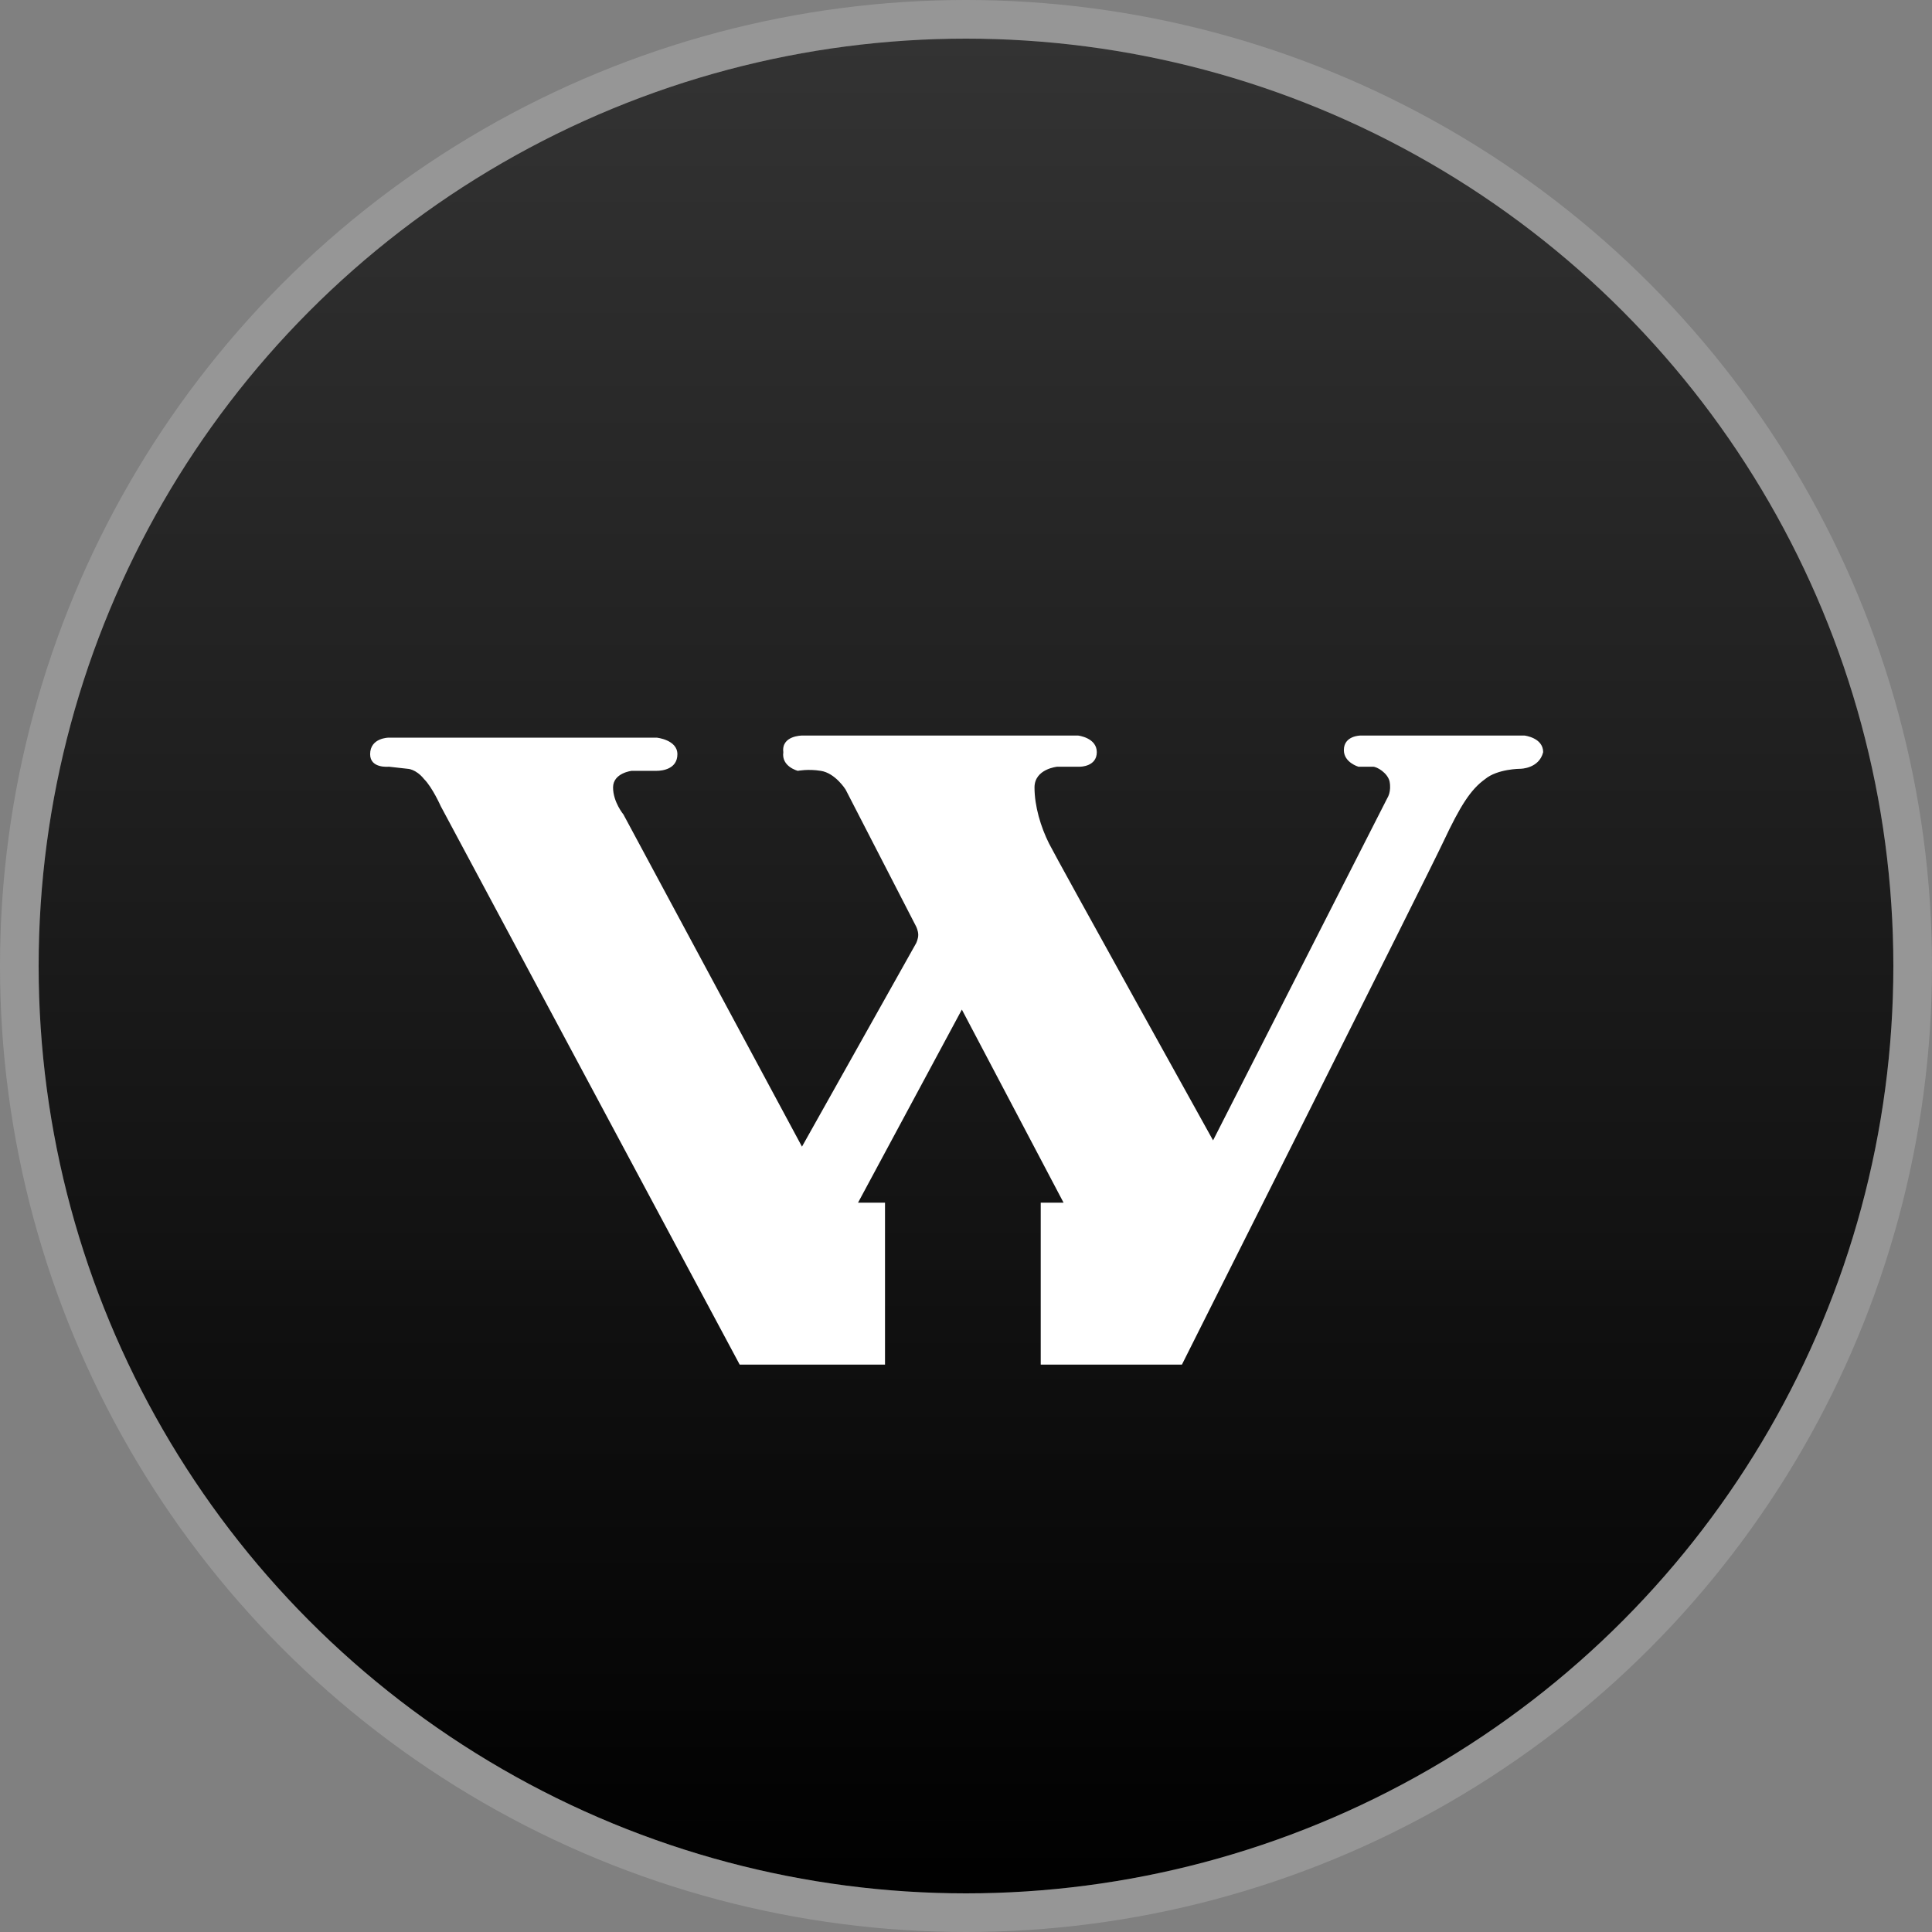
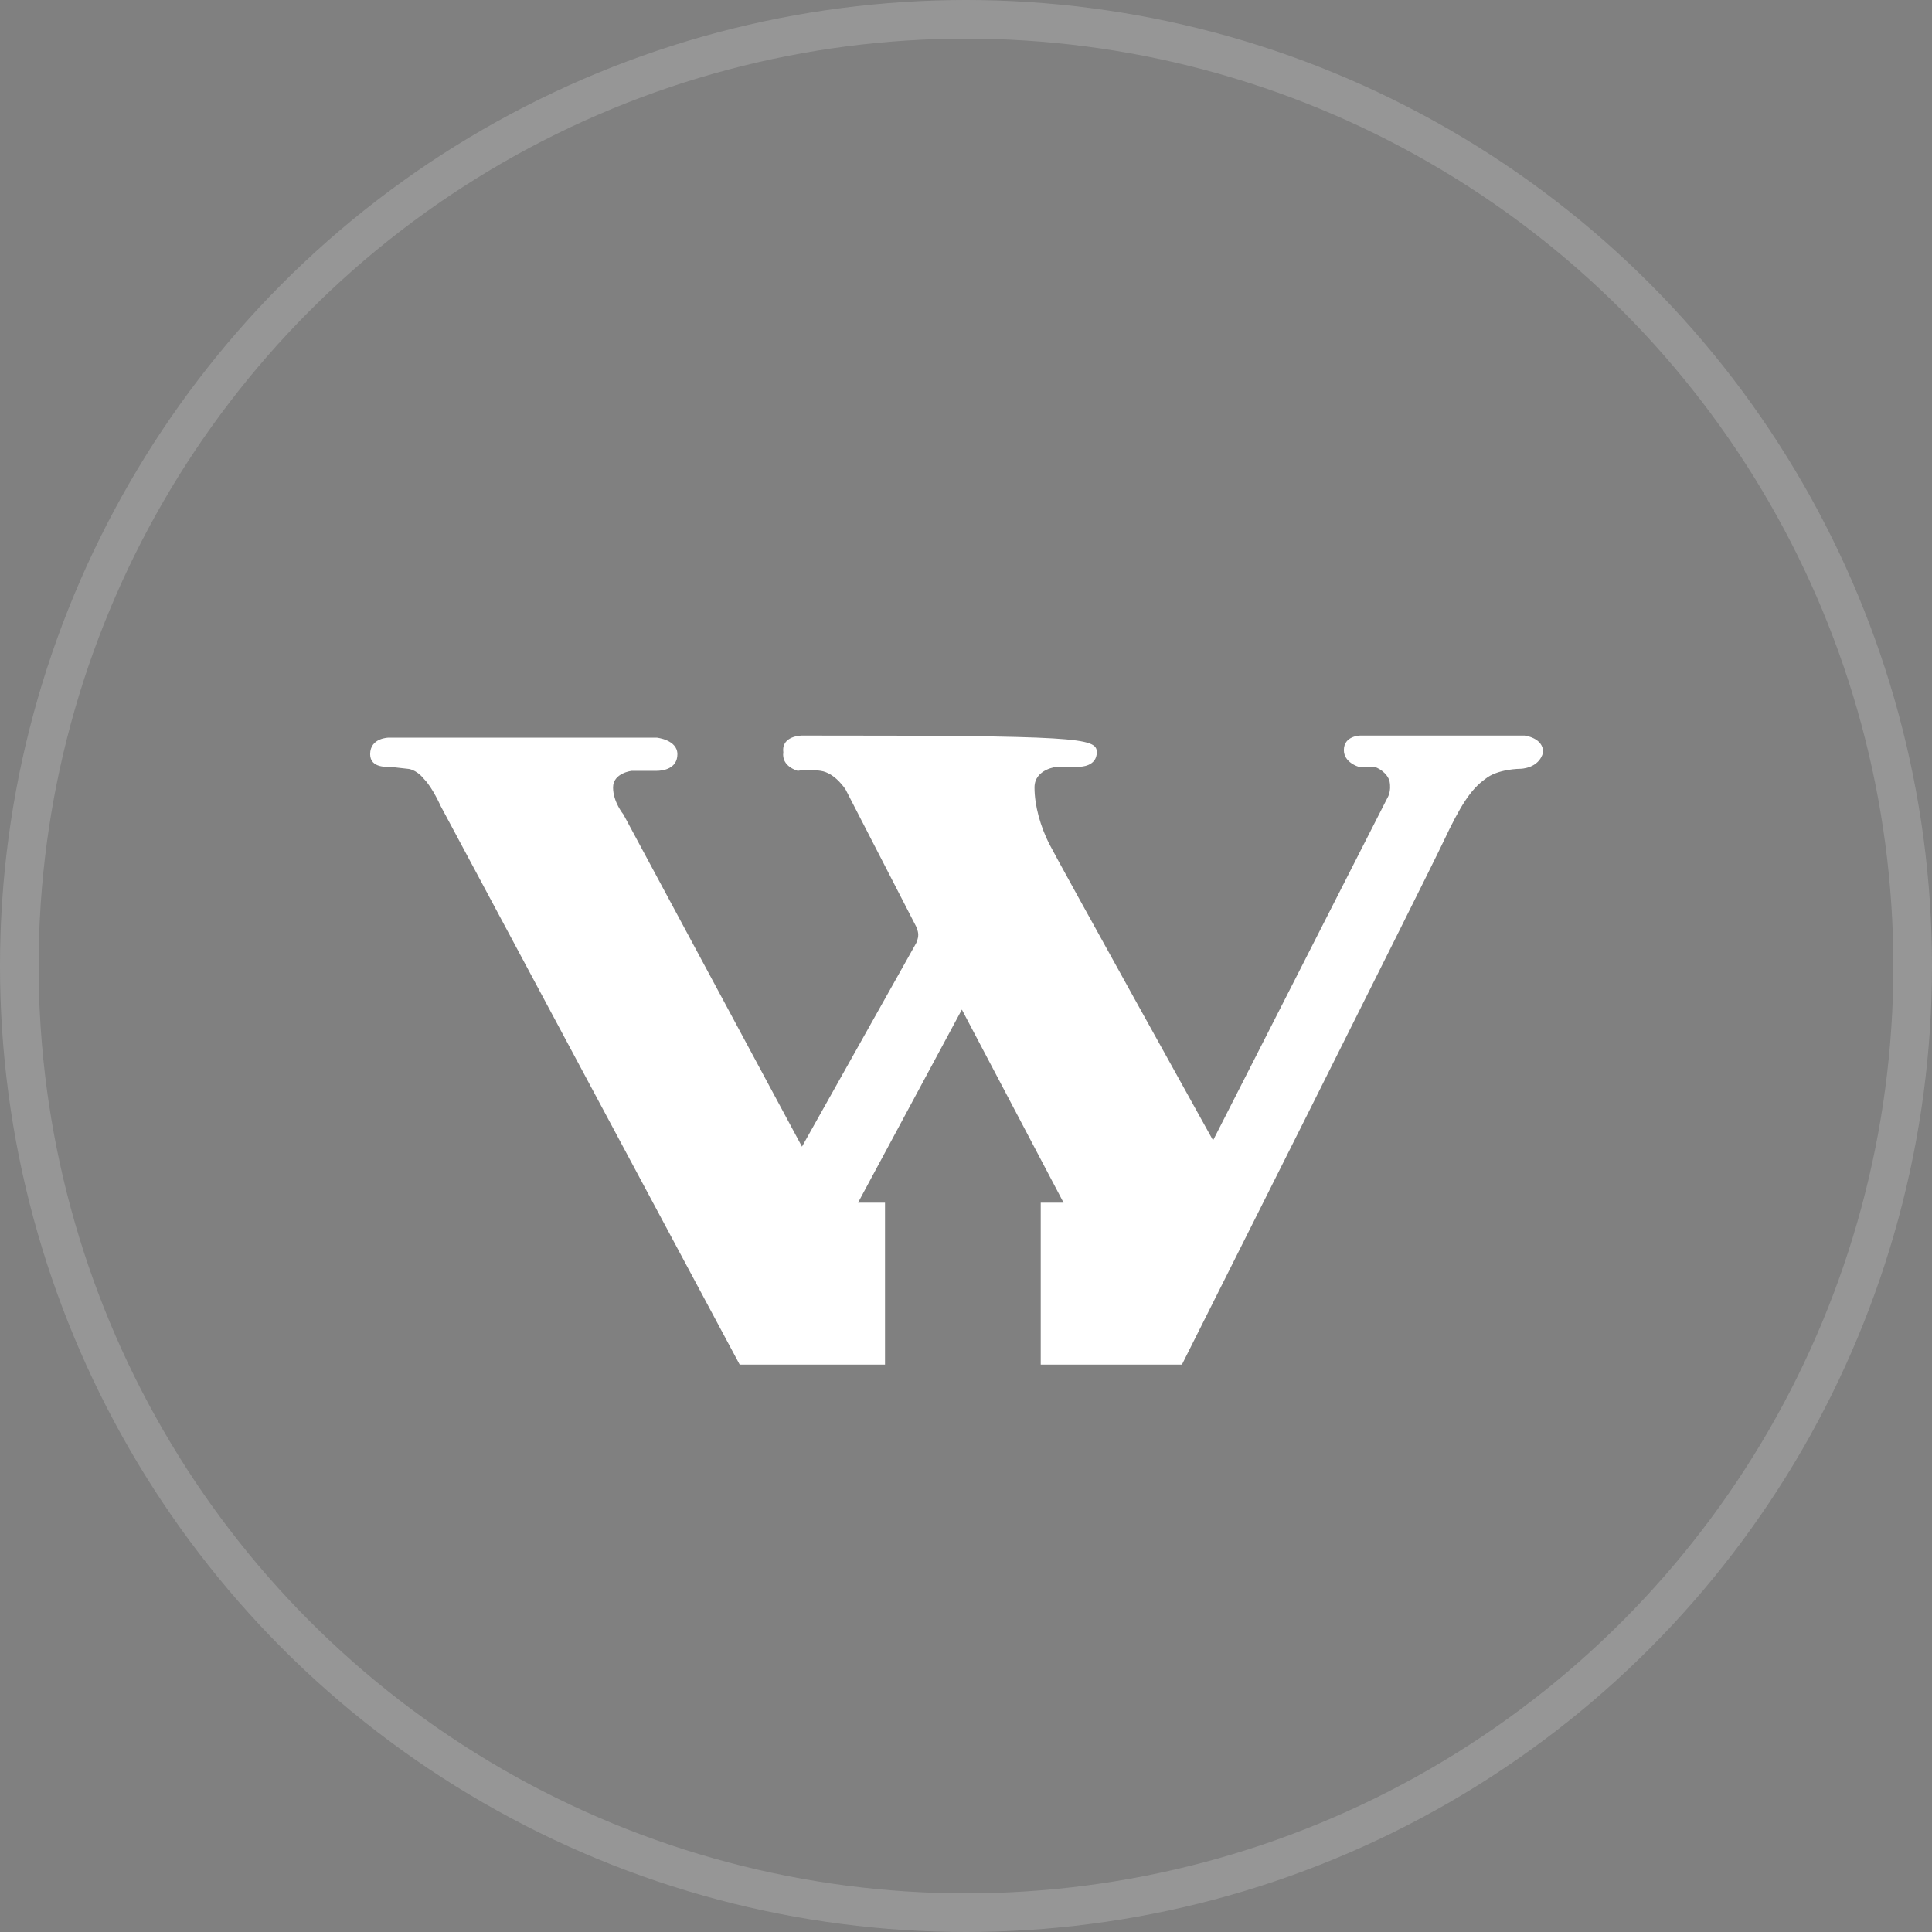
<svg xmlns="http://www.w3.org/2000/svg" width="50px" height="50px" viewBox="0 0 50 50" version="1.1">
  <rect x="0" y="0" width="50" height="50" fill="#808080" stroke="none" />
  <title>sitenav-logo-wolff-selected</title>
  <desc>Created with Sketch.</desc>
  <defs>
    <linearGradient x1="50%" y1="0%" x2="50%" y2="100%" id="linearGradient-1">
      <stop stop-color="#000000" stop-opacity="0.6" offset="0%" />
      <stop stop-color="#000000" offset="100%" />
    </linearGradient>
  </defs>
  <g id="Page-1" stroke="none" stroke-width="1" fill="none" fill-rule="evenodd">
    <g id="sitenav-logo-wolff-selected" transform="translate(1, 1)">
      <g id="Bg">
-         <circle id="Fill" fill="url(#linearGradient-1)" cx="24" cy="24" r="24" />
        <circle id="Stroke" stroke="#F0F0F0" opacity="0.2" cx="24" cy="24" r="24.5" />
      </g>
      <g id="Logo" transform="translate(6, 6)" fill="#FFFFFF" fill-rule="nonzero">
-         <path d="M32.346,12.896 C32.346,12.896 31.755,12.896 31.433,13.164 C31.057,13.433 30.788,13.863 30.358,14.776 C29.928,15.69 23.588,28.316 23.588,28.316 L19.934,28.316 L19.934,24.125 L20.525,24.125 L17.893,19.128 L15.206,24.125 L15.904,24.125 L15.904,28.316 L12.143,28.316 L4.406,13.863 C4.406,13.863 4.191,13.379 3.976,13.164 C3.761,12.896 3.546,12.896 3.546,12.896 L3.063,12.842 C3.063,12.842 2.579,12.896 2.579,12.519 C2.579,12.09 3.063,12.09 3.063,12.09 L3.815,12.09 L9.994,12.09 C9.994,12.09 10.531,12.143 10.531,12.519 C10.531,12.896 10.155,12.949 9.994,12.949 L9.349,12.949 C9.349,12.949 8.866,13.003 8.866,13.379 C8.866,13.755 9.134,14.078 9.134,14.078 L13.755,22.675 L16.71,17.409 C16.71,17.409 16.764,17.301 16.764,17.194 C16.764,17.087 16.71,16.979 16.71,16.979 L14.884,13.433 C14.884,13.433 14.615,13.003 14.239,12.949 C13.916,12.896 13.648,12.949 13.648,12.949 C13.648,12.949 13.218,12.842 13.272,12.466 C13.218,12.036 13.755,12.036 13.755,12.036 L20.901,12.036 C20.901,12.036 21.385,12.09 21.385,12.466 C21.385,12.842 20.955,12.842 20.955,12.842 L20.364,12.842 C20.364,12.842 19.773,12.896 19.773,13.379 C19.773,13.863 19.934,14.4 20.149,14.83 C20.364,15.26 24.394,22.513 24.394,22.513 L28.907,13.648 C28.907,13.648 29.015,13.487 28.961,13.218 C28.907,13.003 28.639,12.842 28.531,12.842 L28.155,12.842 C28.155,12.842 27.779,12.734 27.779,12.412 C27.779,12.036 28.209,12.036 28.209,12.036 L32.454,12.036 C32.454,12.036 32.937,12.09 32.937,12.466 C32.83,12.896 32.346,12.896 32.346,12.896" id="W-only" />
+         <path d="M32.346,12.896 C32.346,12.896 31.755,12.896 31.433,13.164 C31.057,13.433 30.788,13.863 30.358,14.776 C29.928,15.69 23.588,28.316 23.588,28.316 L19.934,28.316 L19.934,24.125 L20.525,24.125 L17.893,19.128 L15.206,24.125 L15.904,24.125 L15.904,28.316 L12.143,28.316 L4.406,13.863 C4.406,13.863 4.191,13.379 3.976,13.164 C3.761,12.896 3.546,12.896 3.546,12.896 L3.063,12.842 C3.063,12.842 2.579,12.896 2.579,12.519 C2.579,12.09 3.063,12.09 3.063,12.09 L3.815,12.09 L9.994,12.09 C9.994,12.09 10.531,12.143 10.531,12.519 C10.531,12.896 10.155,12.949 9.994,12.949 L9.349,12.949 C9.349,12.949 8.866,13.003 8.866,13.379 C8.866,13.755 9.134,14.078 9.134,14.078 L13.755,22.675 L16.71,17.409 C16.71,17.409 16.764,17.301 16.764,17.194 C16.764,17.087 16.71,16.979 16.71,16.979 L14.884,13.433 C14.884,13.433 14.615,13.003 14.239,12.949 C13.916,12.896 13.648,12.949 13.648,12.949 C13.648,12.949 13.218,12.842 13.272,12.466 C13.218,12.036 13.755,12.036 13.755,12.036 C20.901,12.036 21.385,12.09 21.385,12.466 C21.385,12.842 20.955,12.842 20.955,12.842 L20.364,12.842 C20.364,12.842 19.773,12.896 19.773,13.379 C19.773,13.863 19.934,14.4 20.149,14.83 C20.364,15.26 24.394,22.513 24.394,22.513 L28.907,13.648 C28.907,13.648 29.015,13.487 28.961,13.218 C28.907,13.003 28.639,12.842 28.531,12.842 L28.155,12.842 C28.155,12.842 27.779,12.734 27.779,12.412 C27.779,12.036 28.209,12.036 28.209,12.036 L32.454,12.036 C32.454,12.036 32.937,12.09 32.937,12.466 C32.83,12.896 32.346,12.896 32.346,12.896" id="W-only" />
      </g>
    </g>
  </g>
</svg>